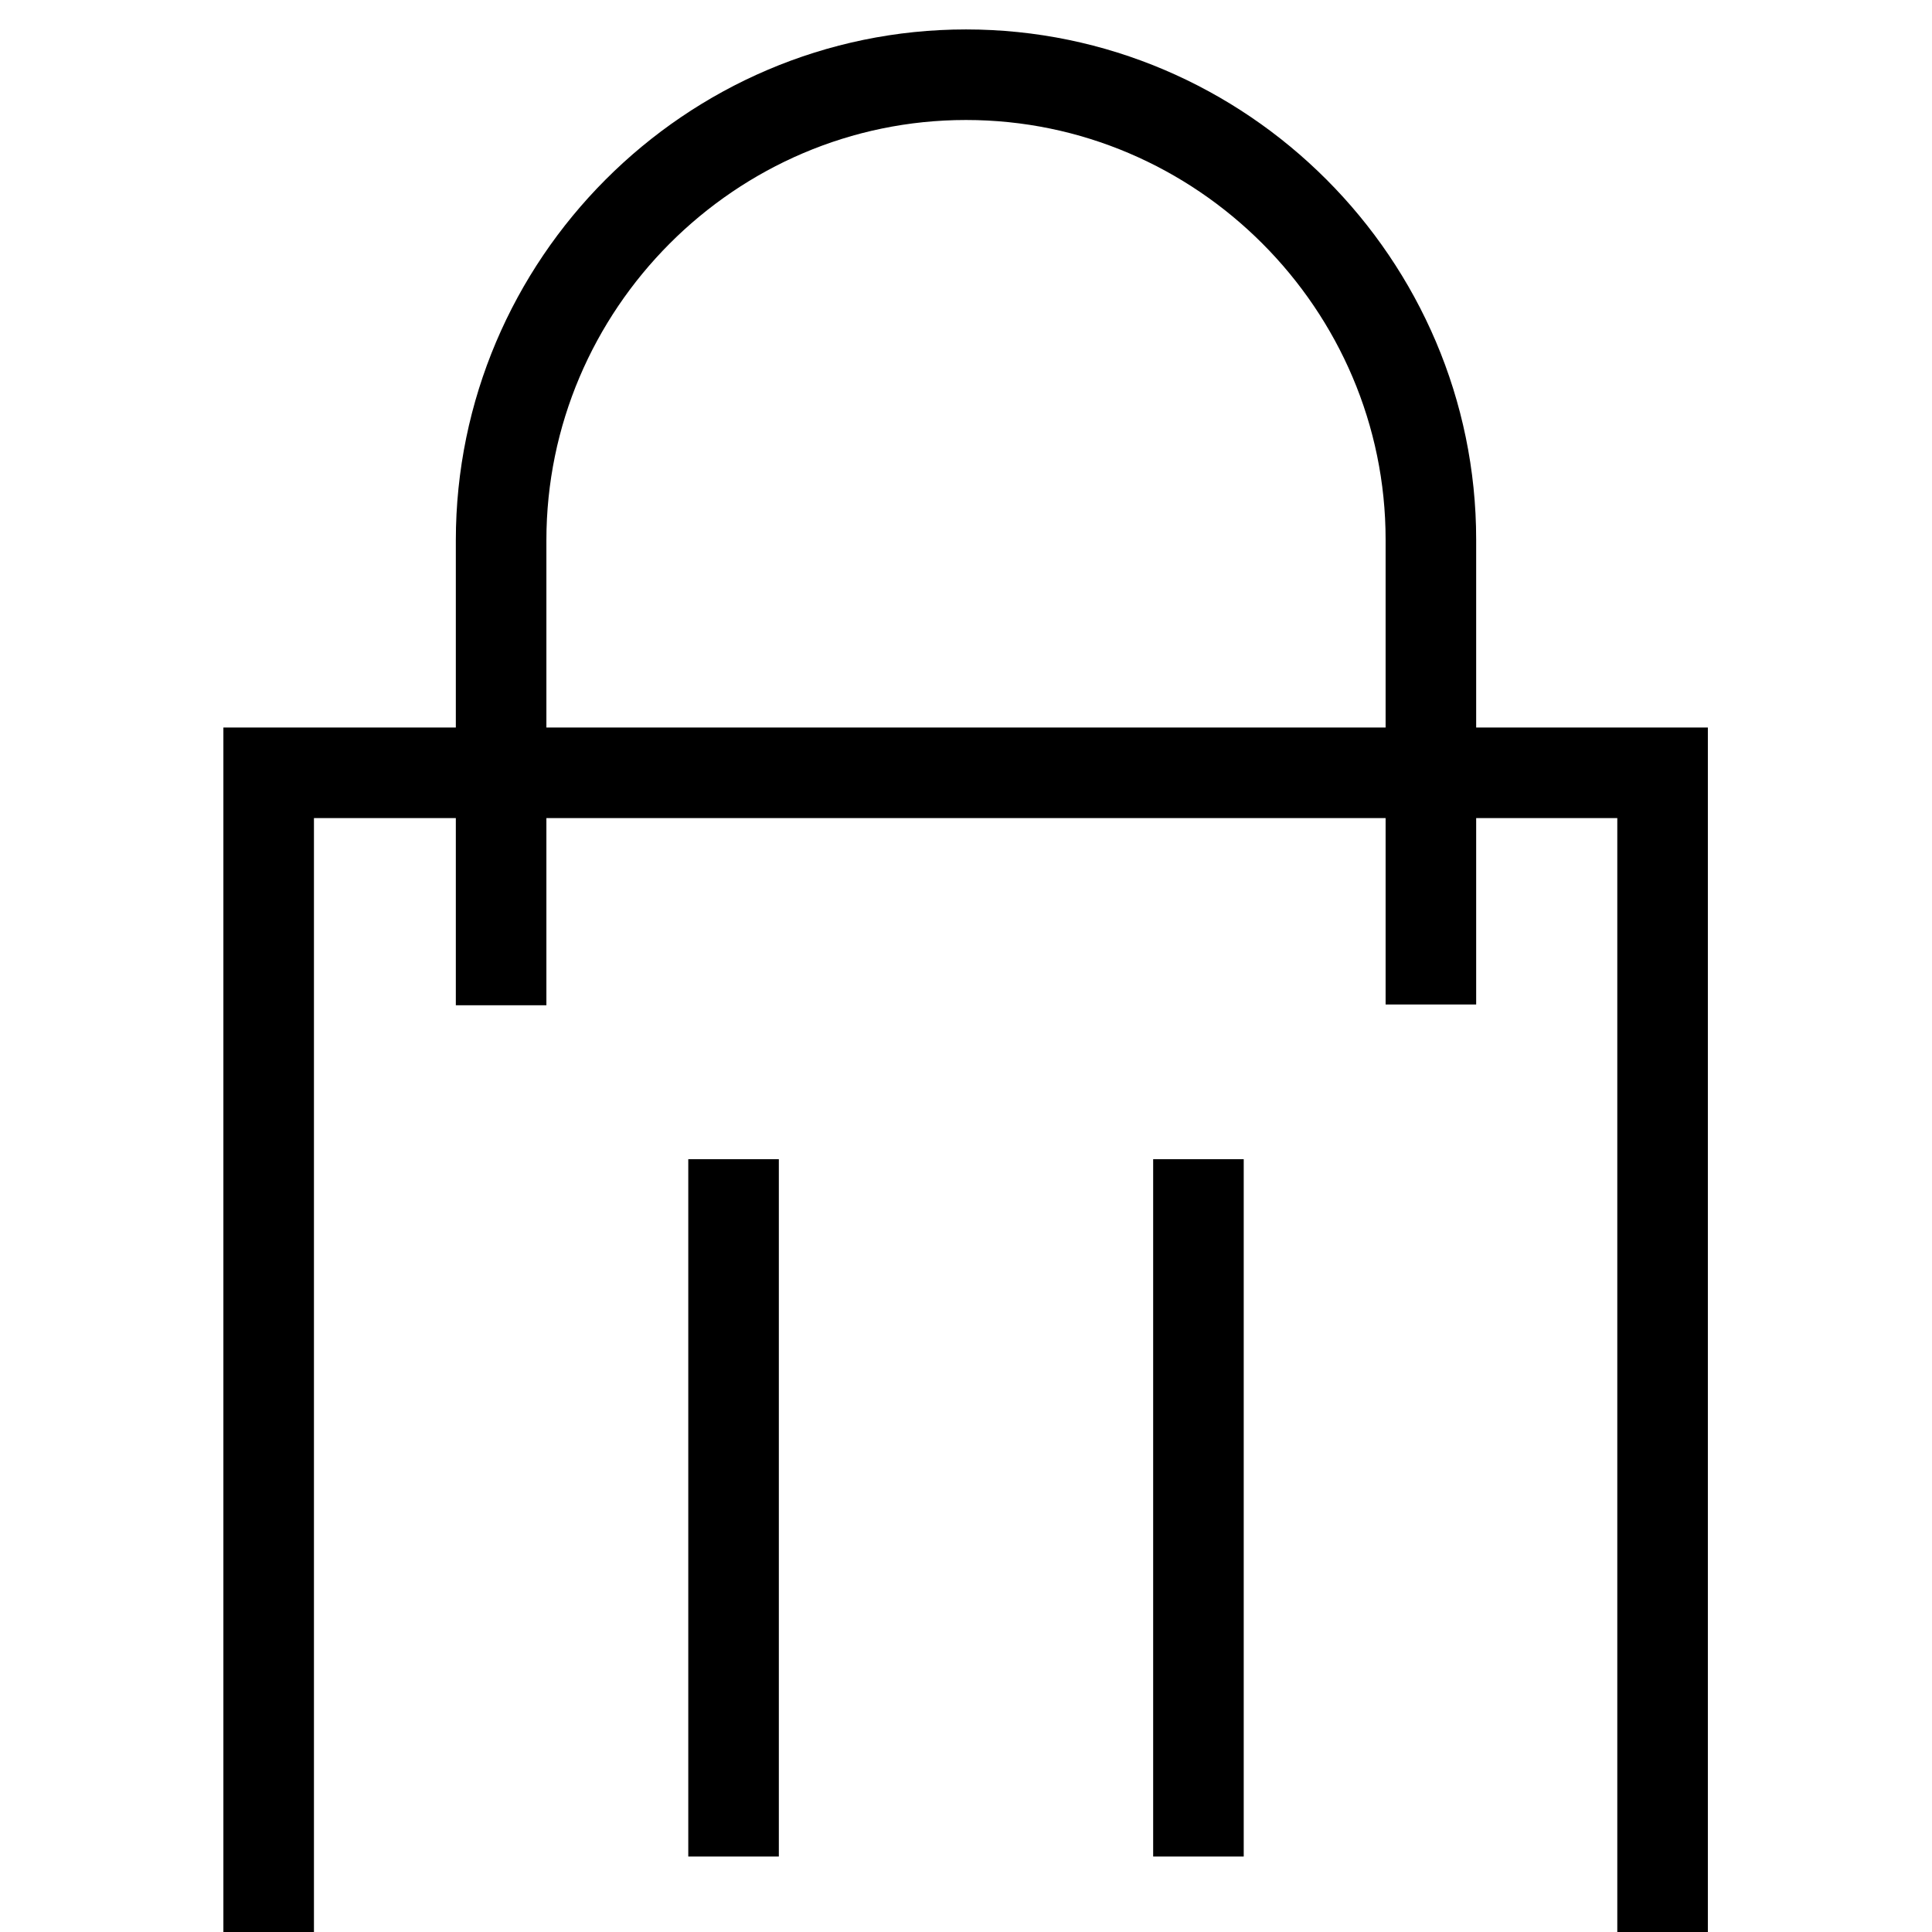
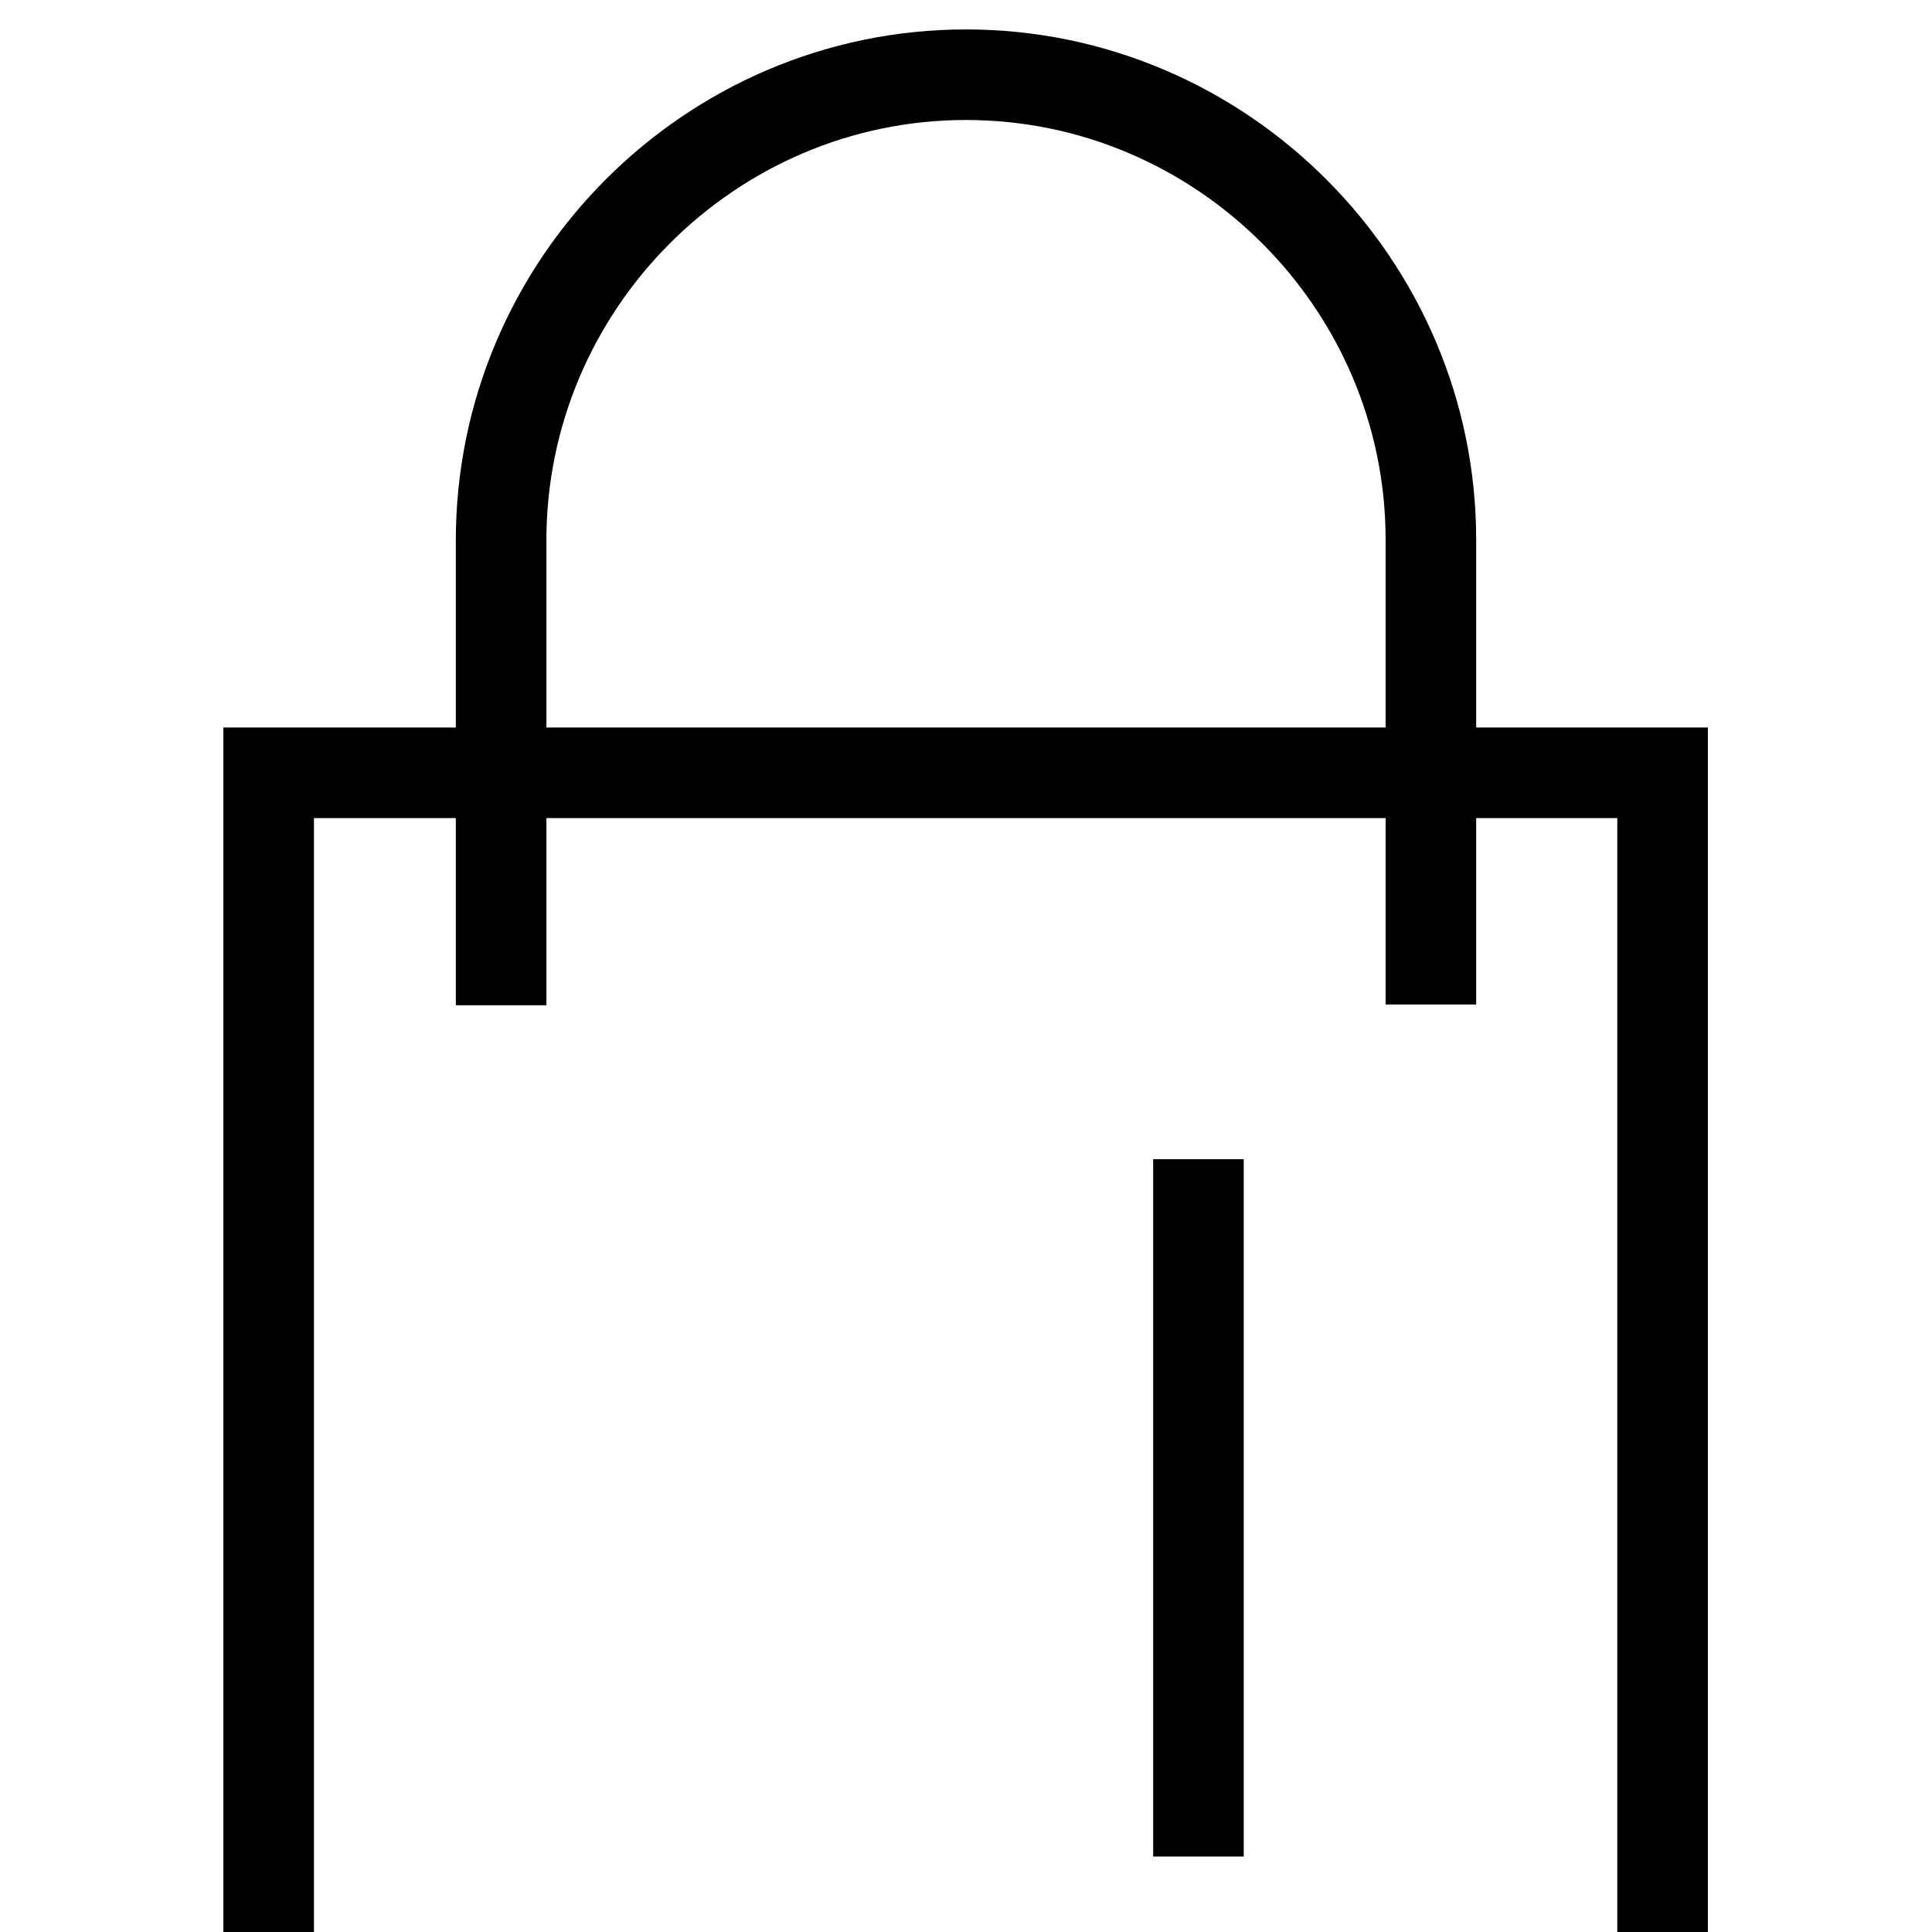
<svg xmlns="http://www.w3.org/2000/svg" version="1.1" x="0px" y="0px" viewBox="0 0 256 256" enable-background="new 0 0 256 256" xml:space="preserve">
  <g>
    <g>
      <path stroke-width="12" fill-opacity="0" stroke="#000000" d="M35.6 102.4h184.7v184.7h-184.7z" />
      <path stroke-width="12" fill-opacity="0" stroke="#000000" stroke-miterlimit="10" d="M158.8 153.6L158.8 246" />
-       <path stroke-width="12" fill-opacity="0" stroke="#000000" stroke-miterlimit="10" d="M97.2 153.6L97.2 246" />
      <path stroke-width="12" fill-opacity="0" stroke="#000000" stroke-miterlimit="10" d="M189.6,133.1c0-9.2,0-52.3,0-61.6c0-33.8-27.7-61.6-61.6-61.6S66.4,37.7,66.4,71.6c0,9.2,0,52.3,0,61.6" />
    </g>
  </g>
</svg>